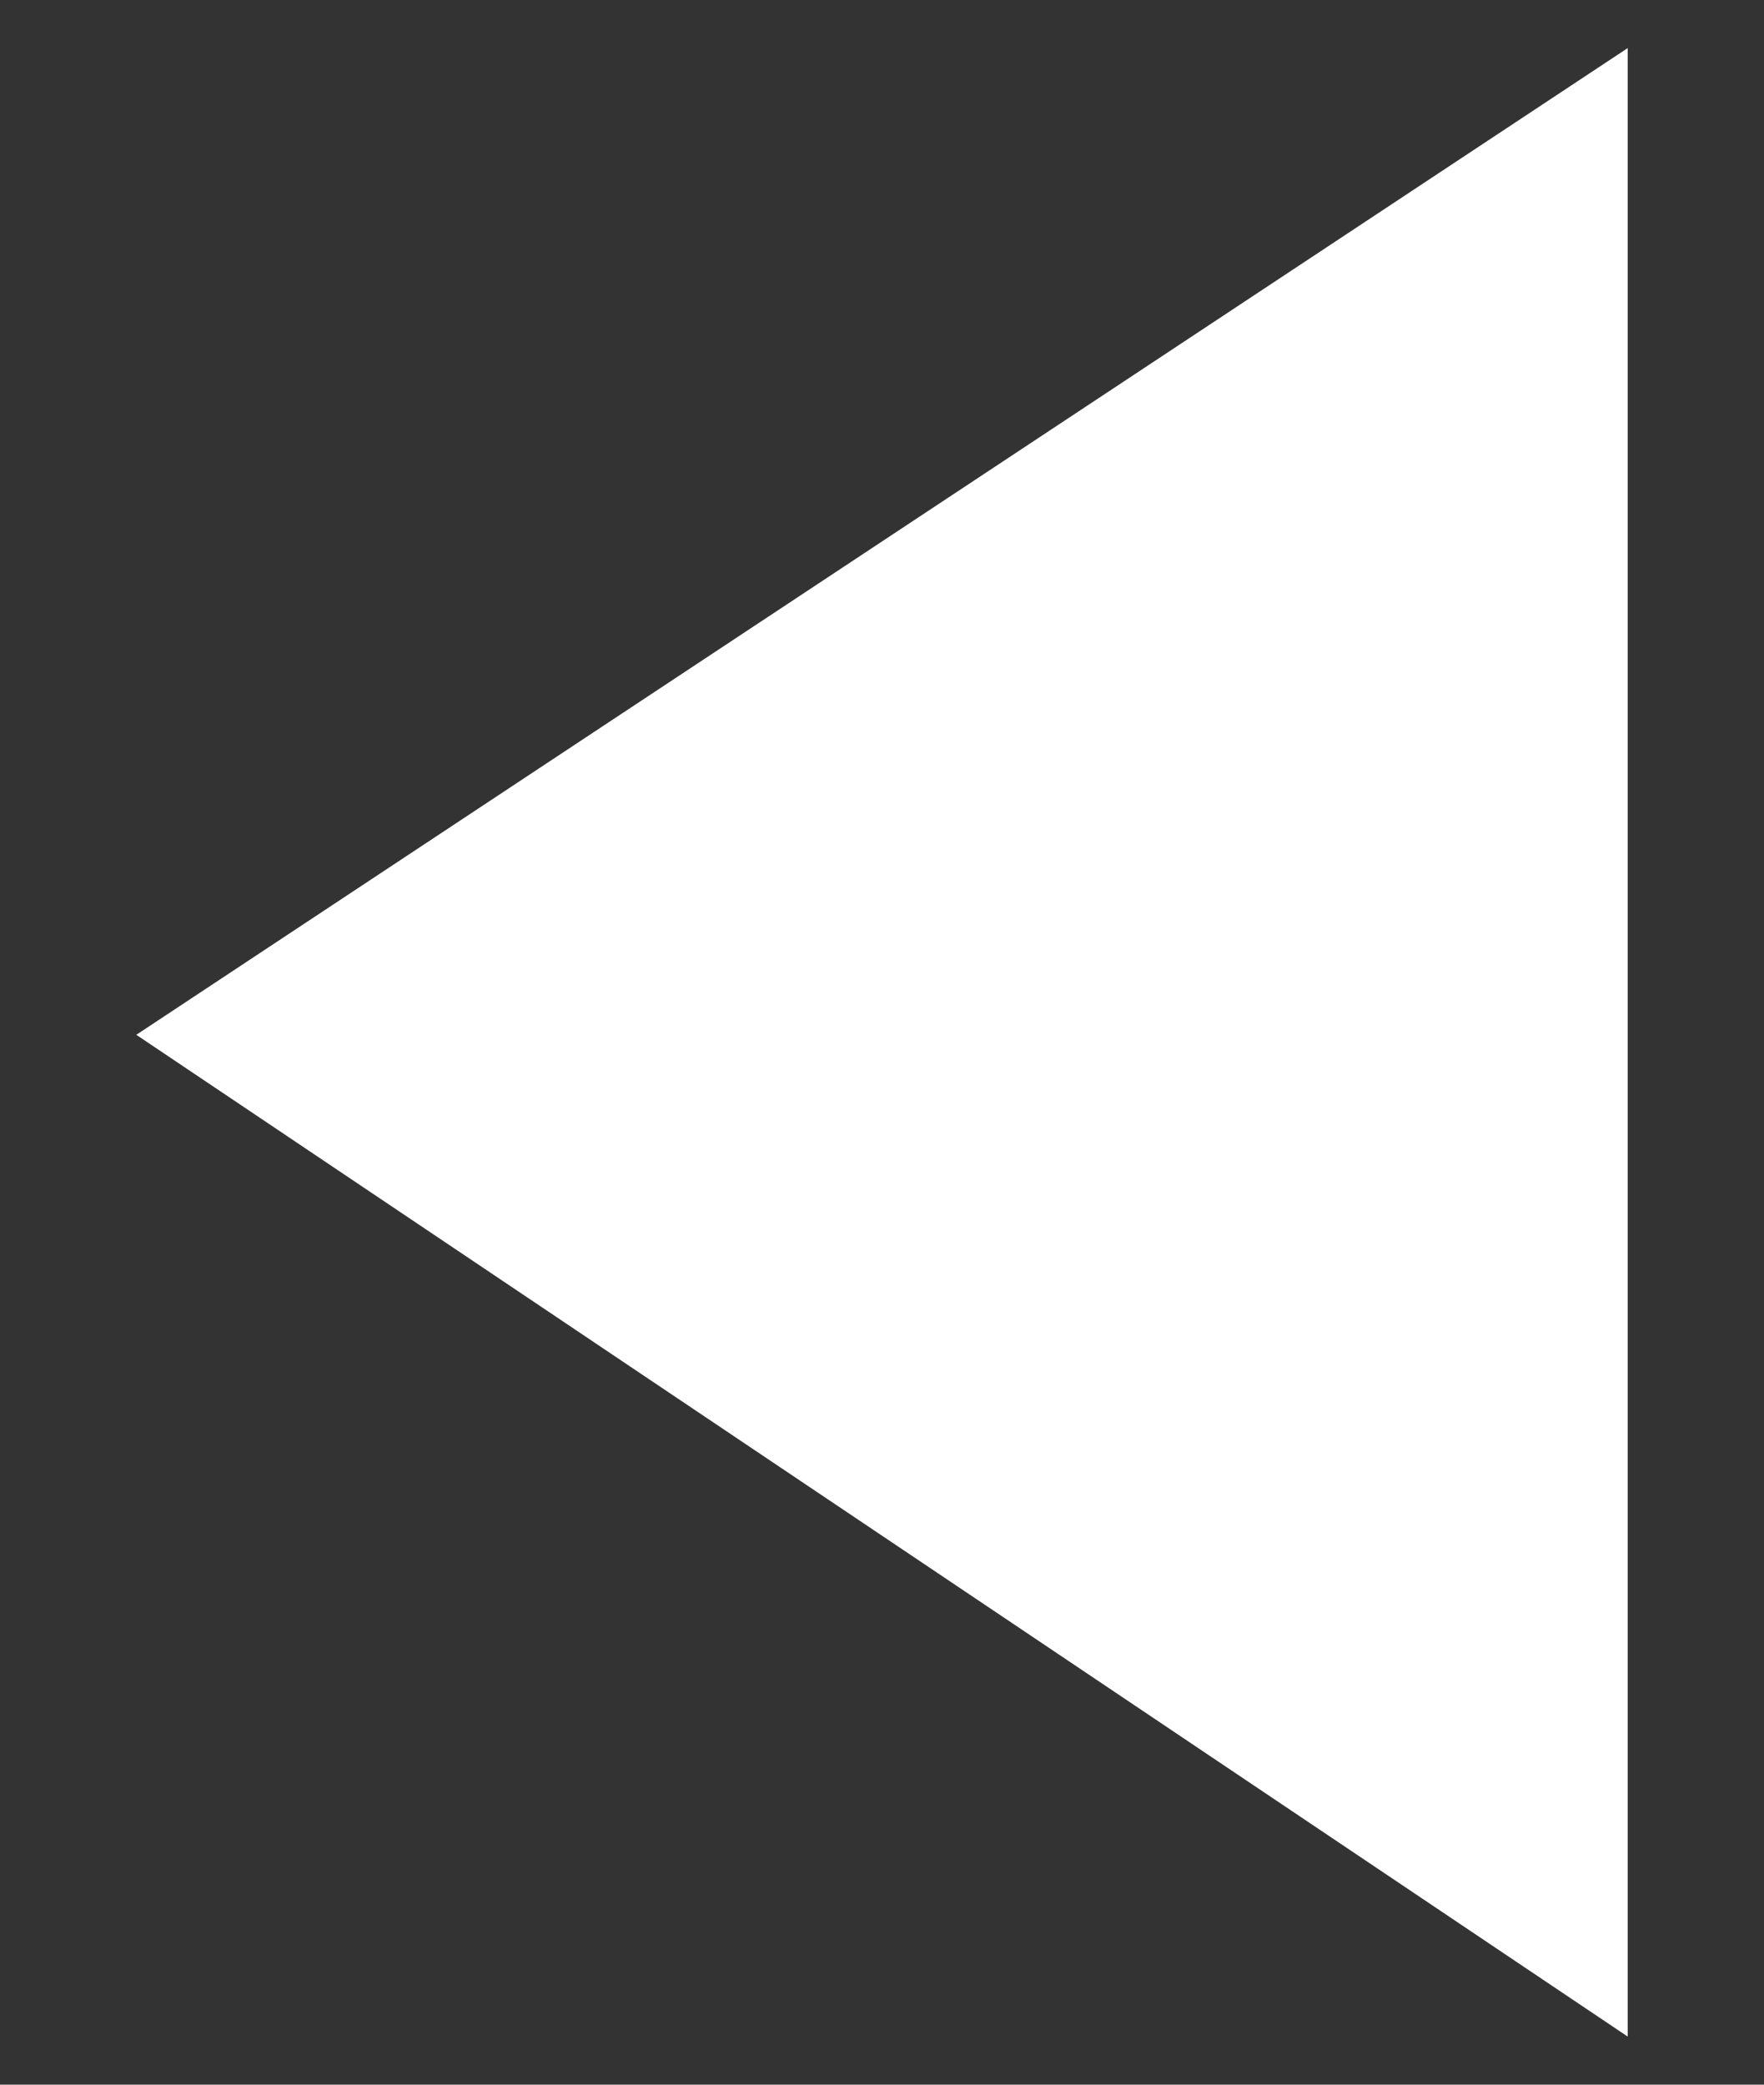
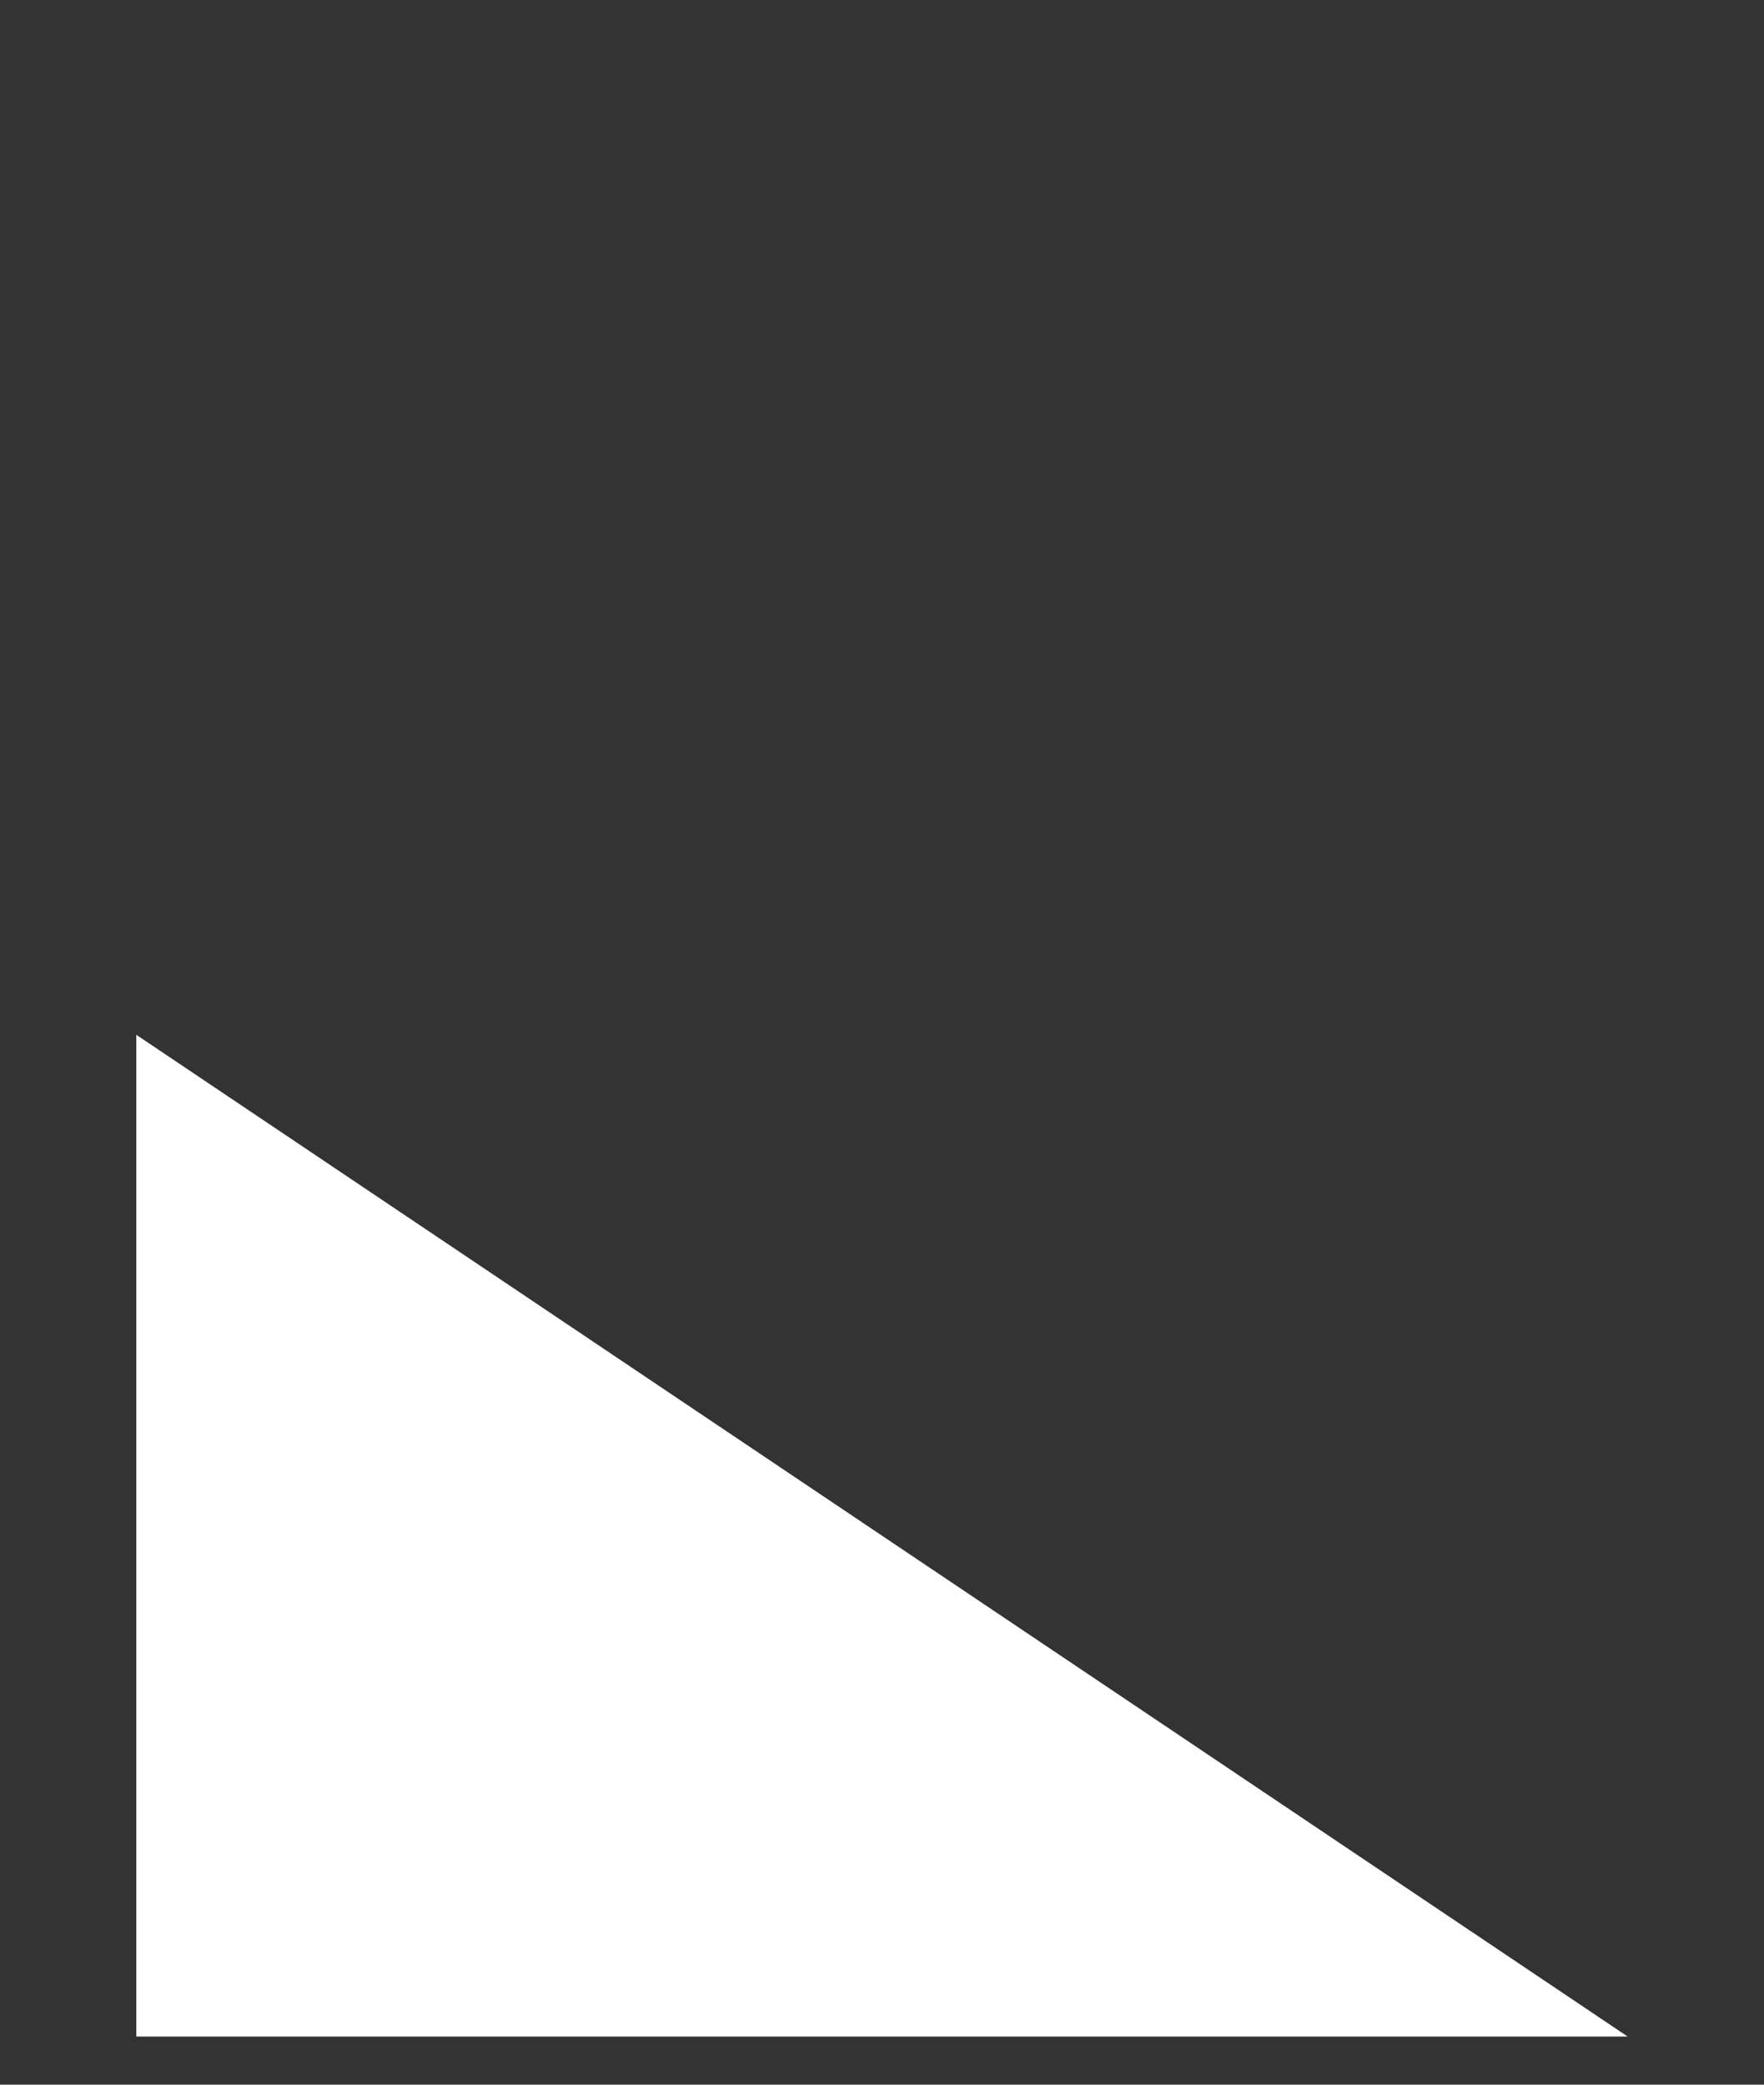
<svg xmlns="http://www.w3.org/2000/svg" width="11" height="13" viewBox="0 0 11 13" fill="none">
  <rect x="0" y="0" width="11" height="13" fill="#333333" stroke="none" />
-   <path d="M10.15 12.7L0.85 6.453L10.15 0.3V12.7Z" fill="white" />
+   <path d="M10.15 12.7L0.85 6.453V12.7Z" fill="white" />
</svg>